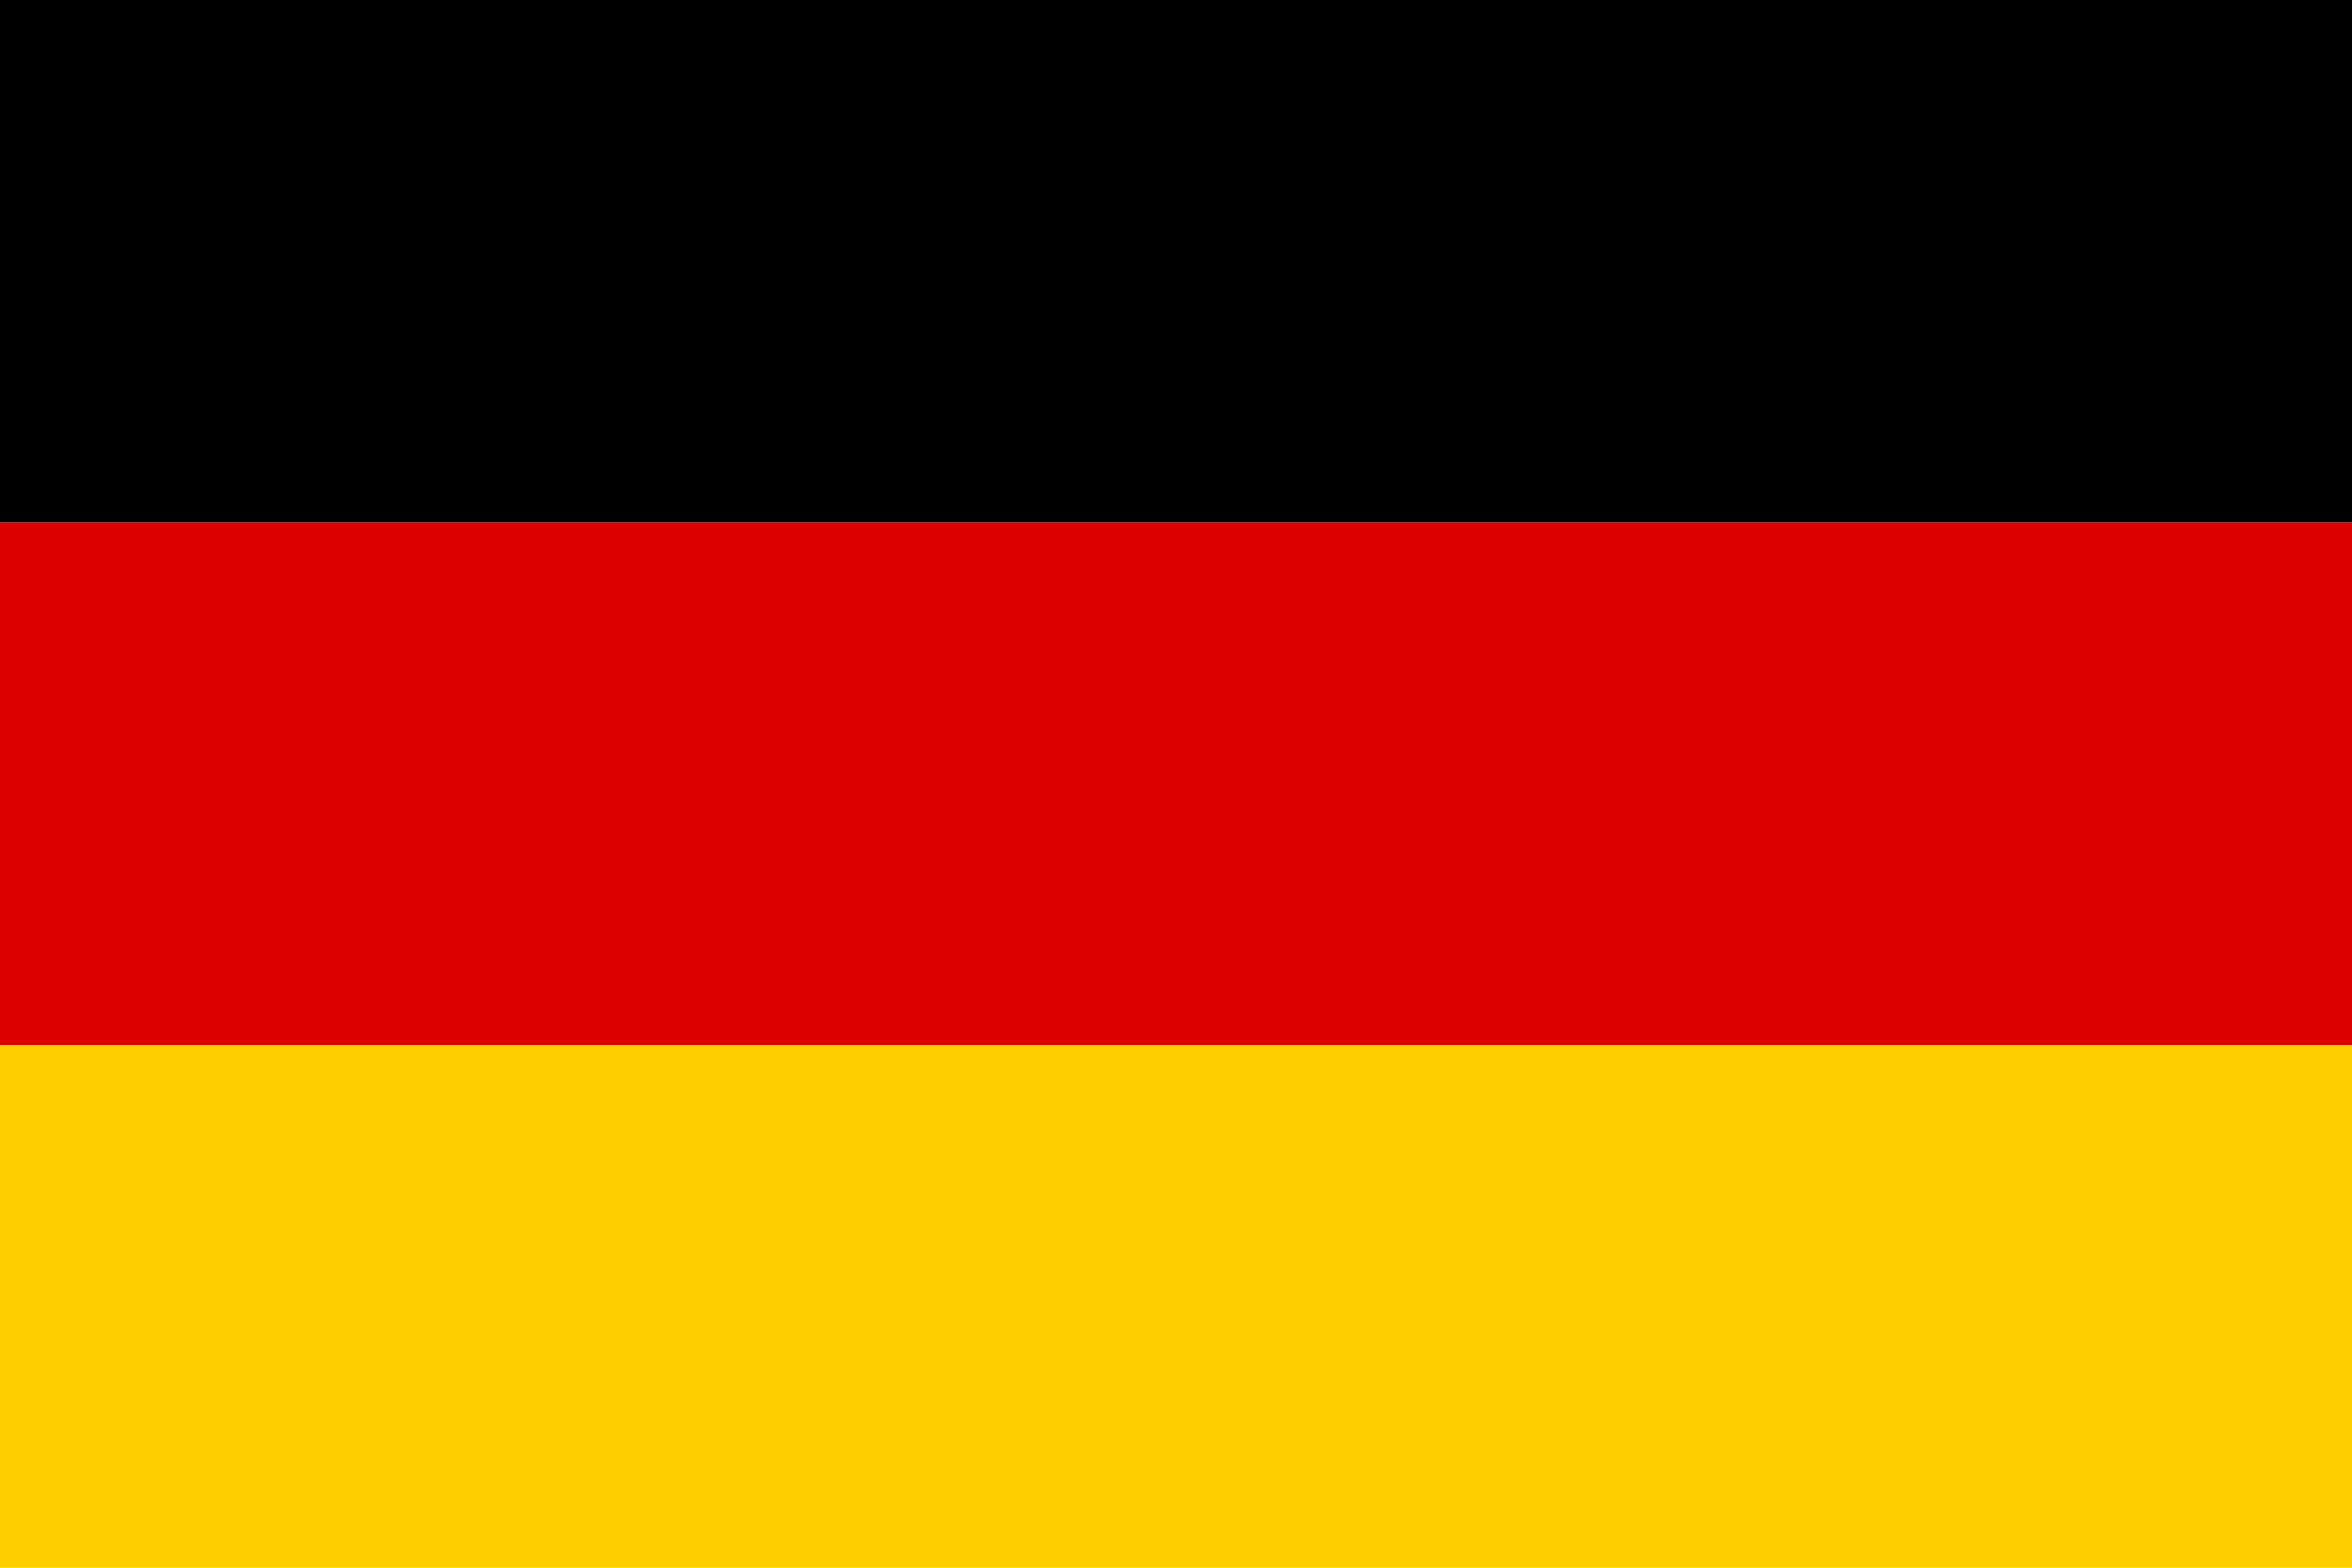
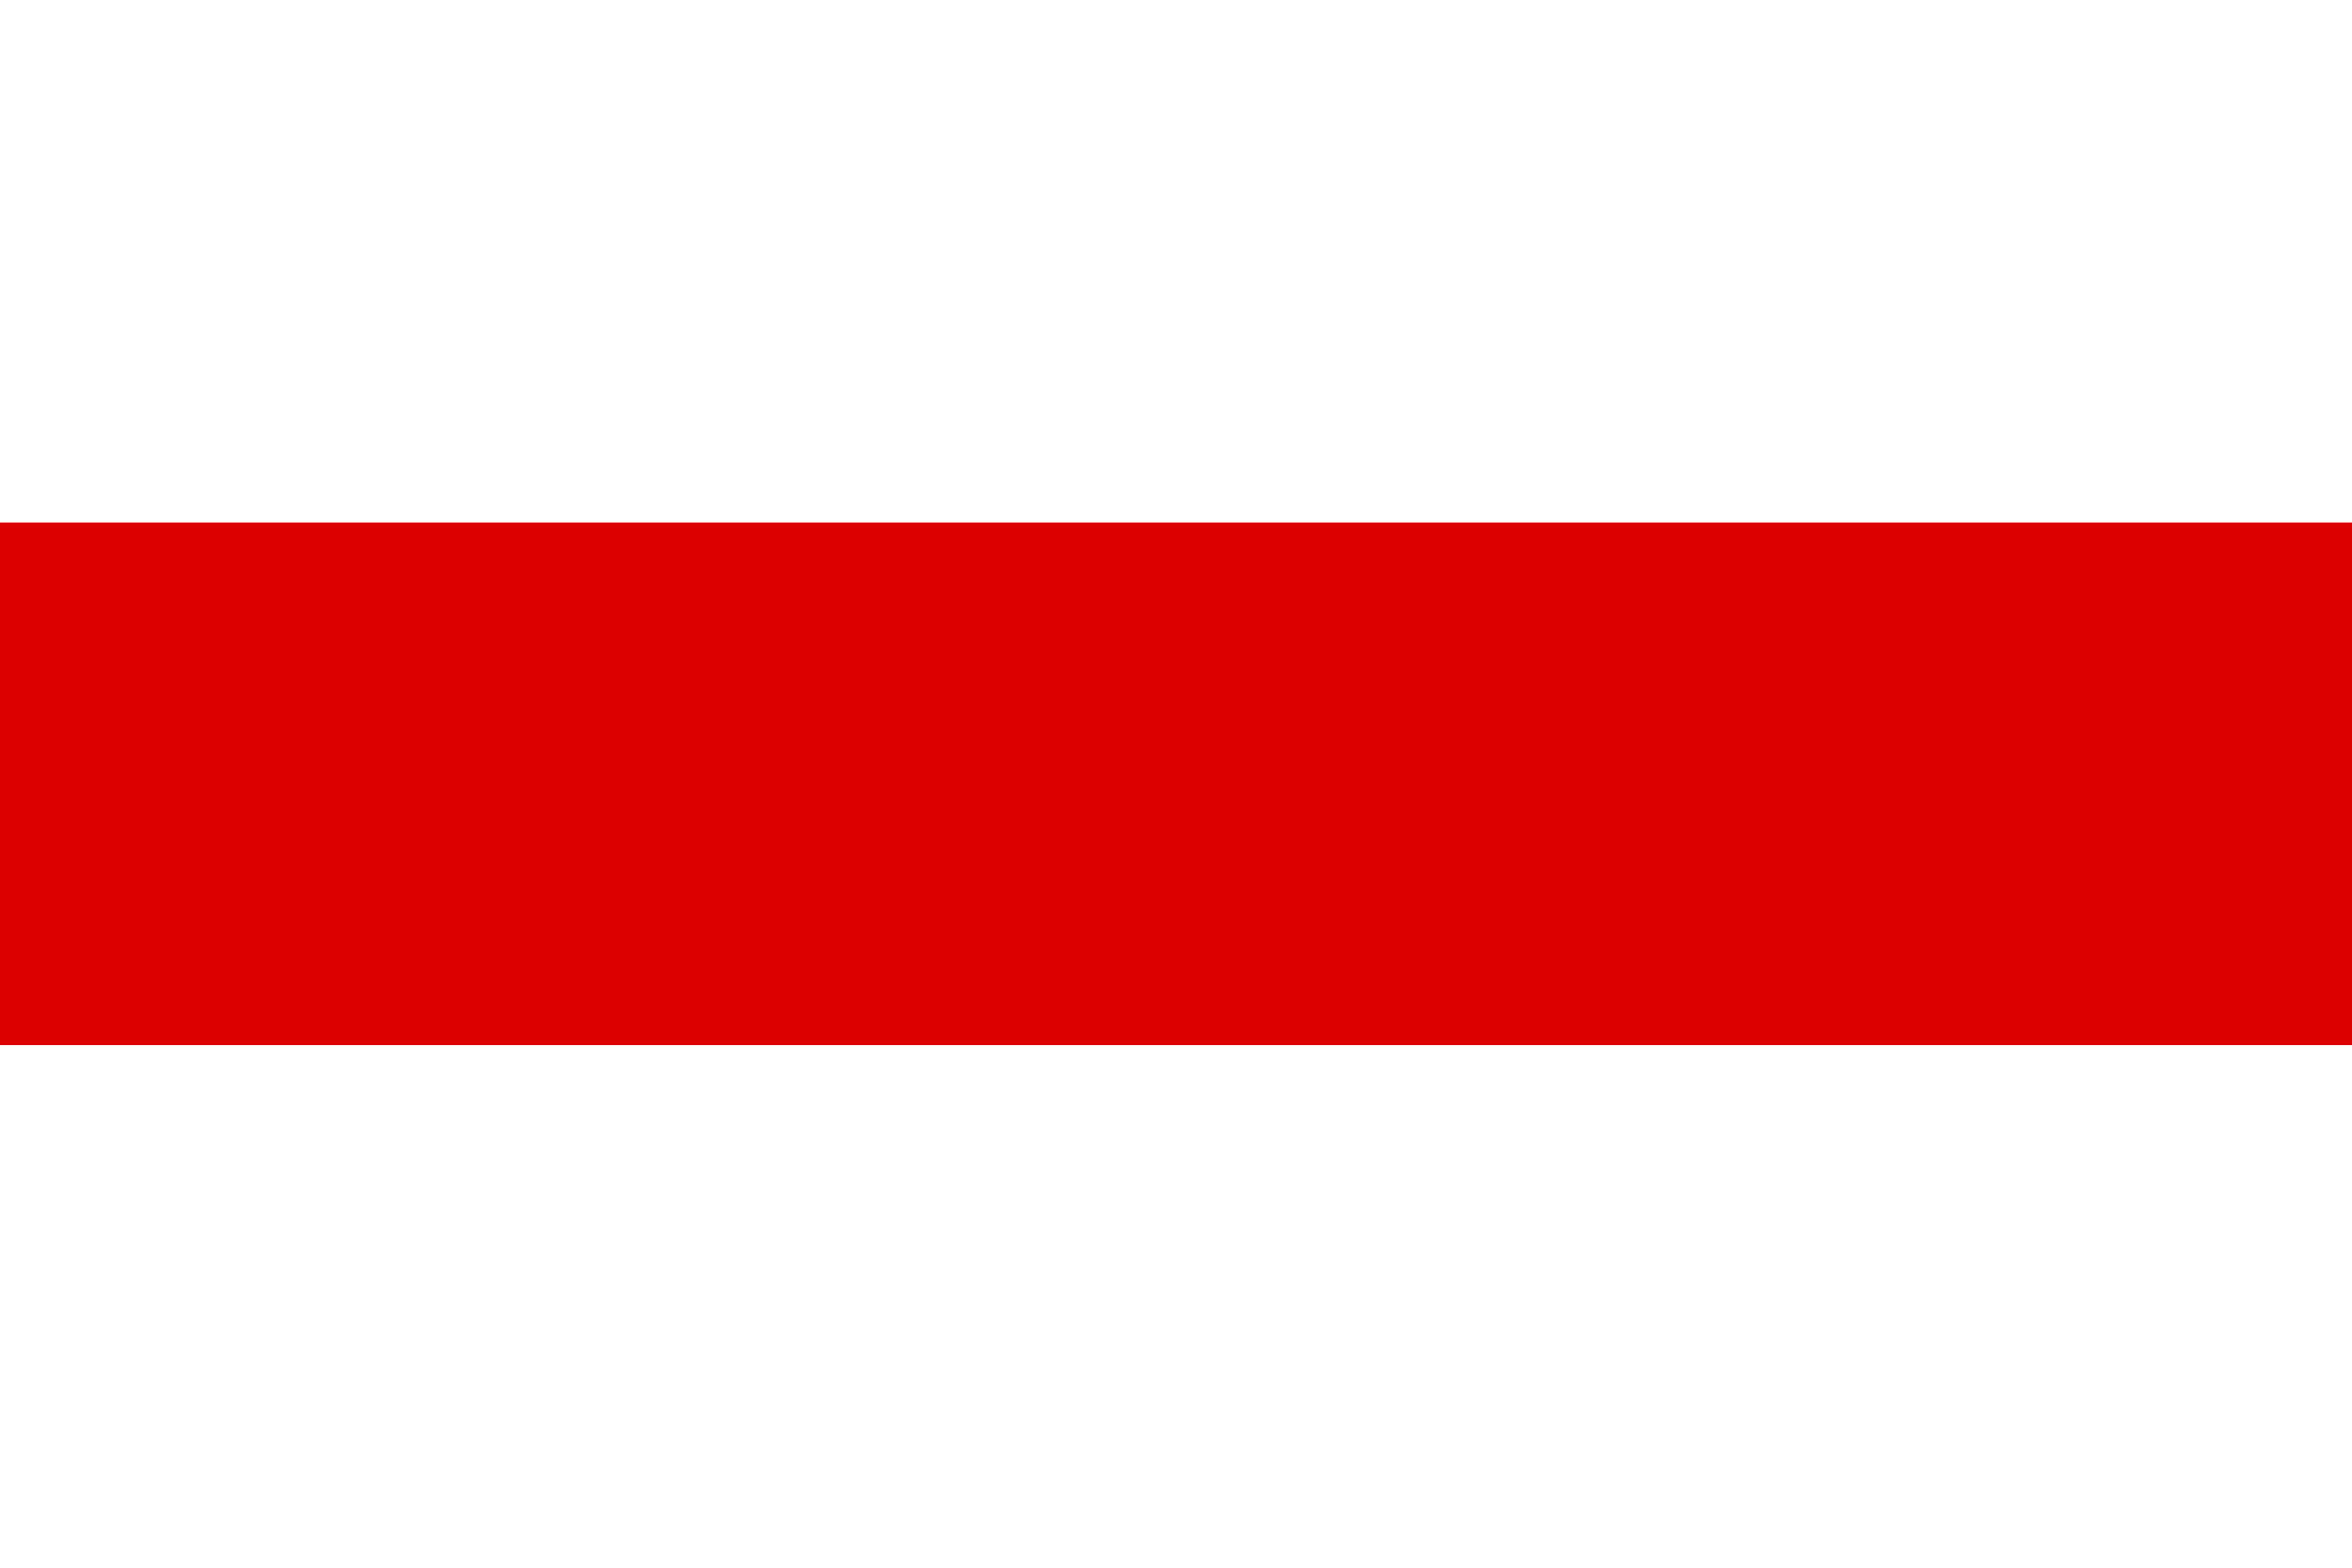
<svg xmlns="http://www.w3.org/2000/svg" viewBox="0 0 60 40">
-   <rect width="60" height="13.333" y="0" fill="#000" />
  <rect width="60" height="13.333" y="13.333" fill="#DD0000" />
-   <rect width="60" height="13.333" y="26.667" fill="#FFCE00" />
</svg>